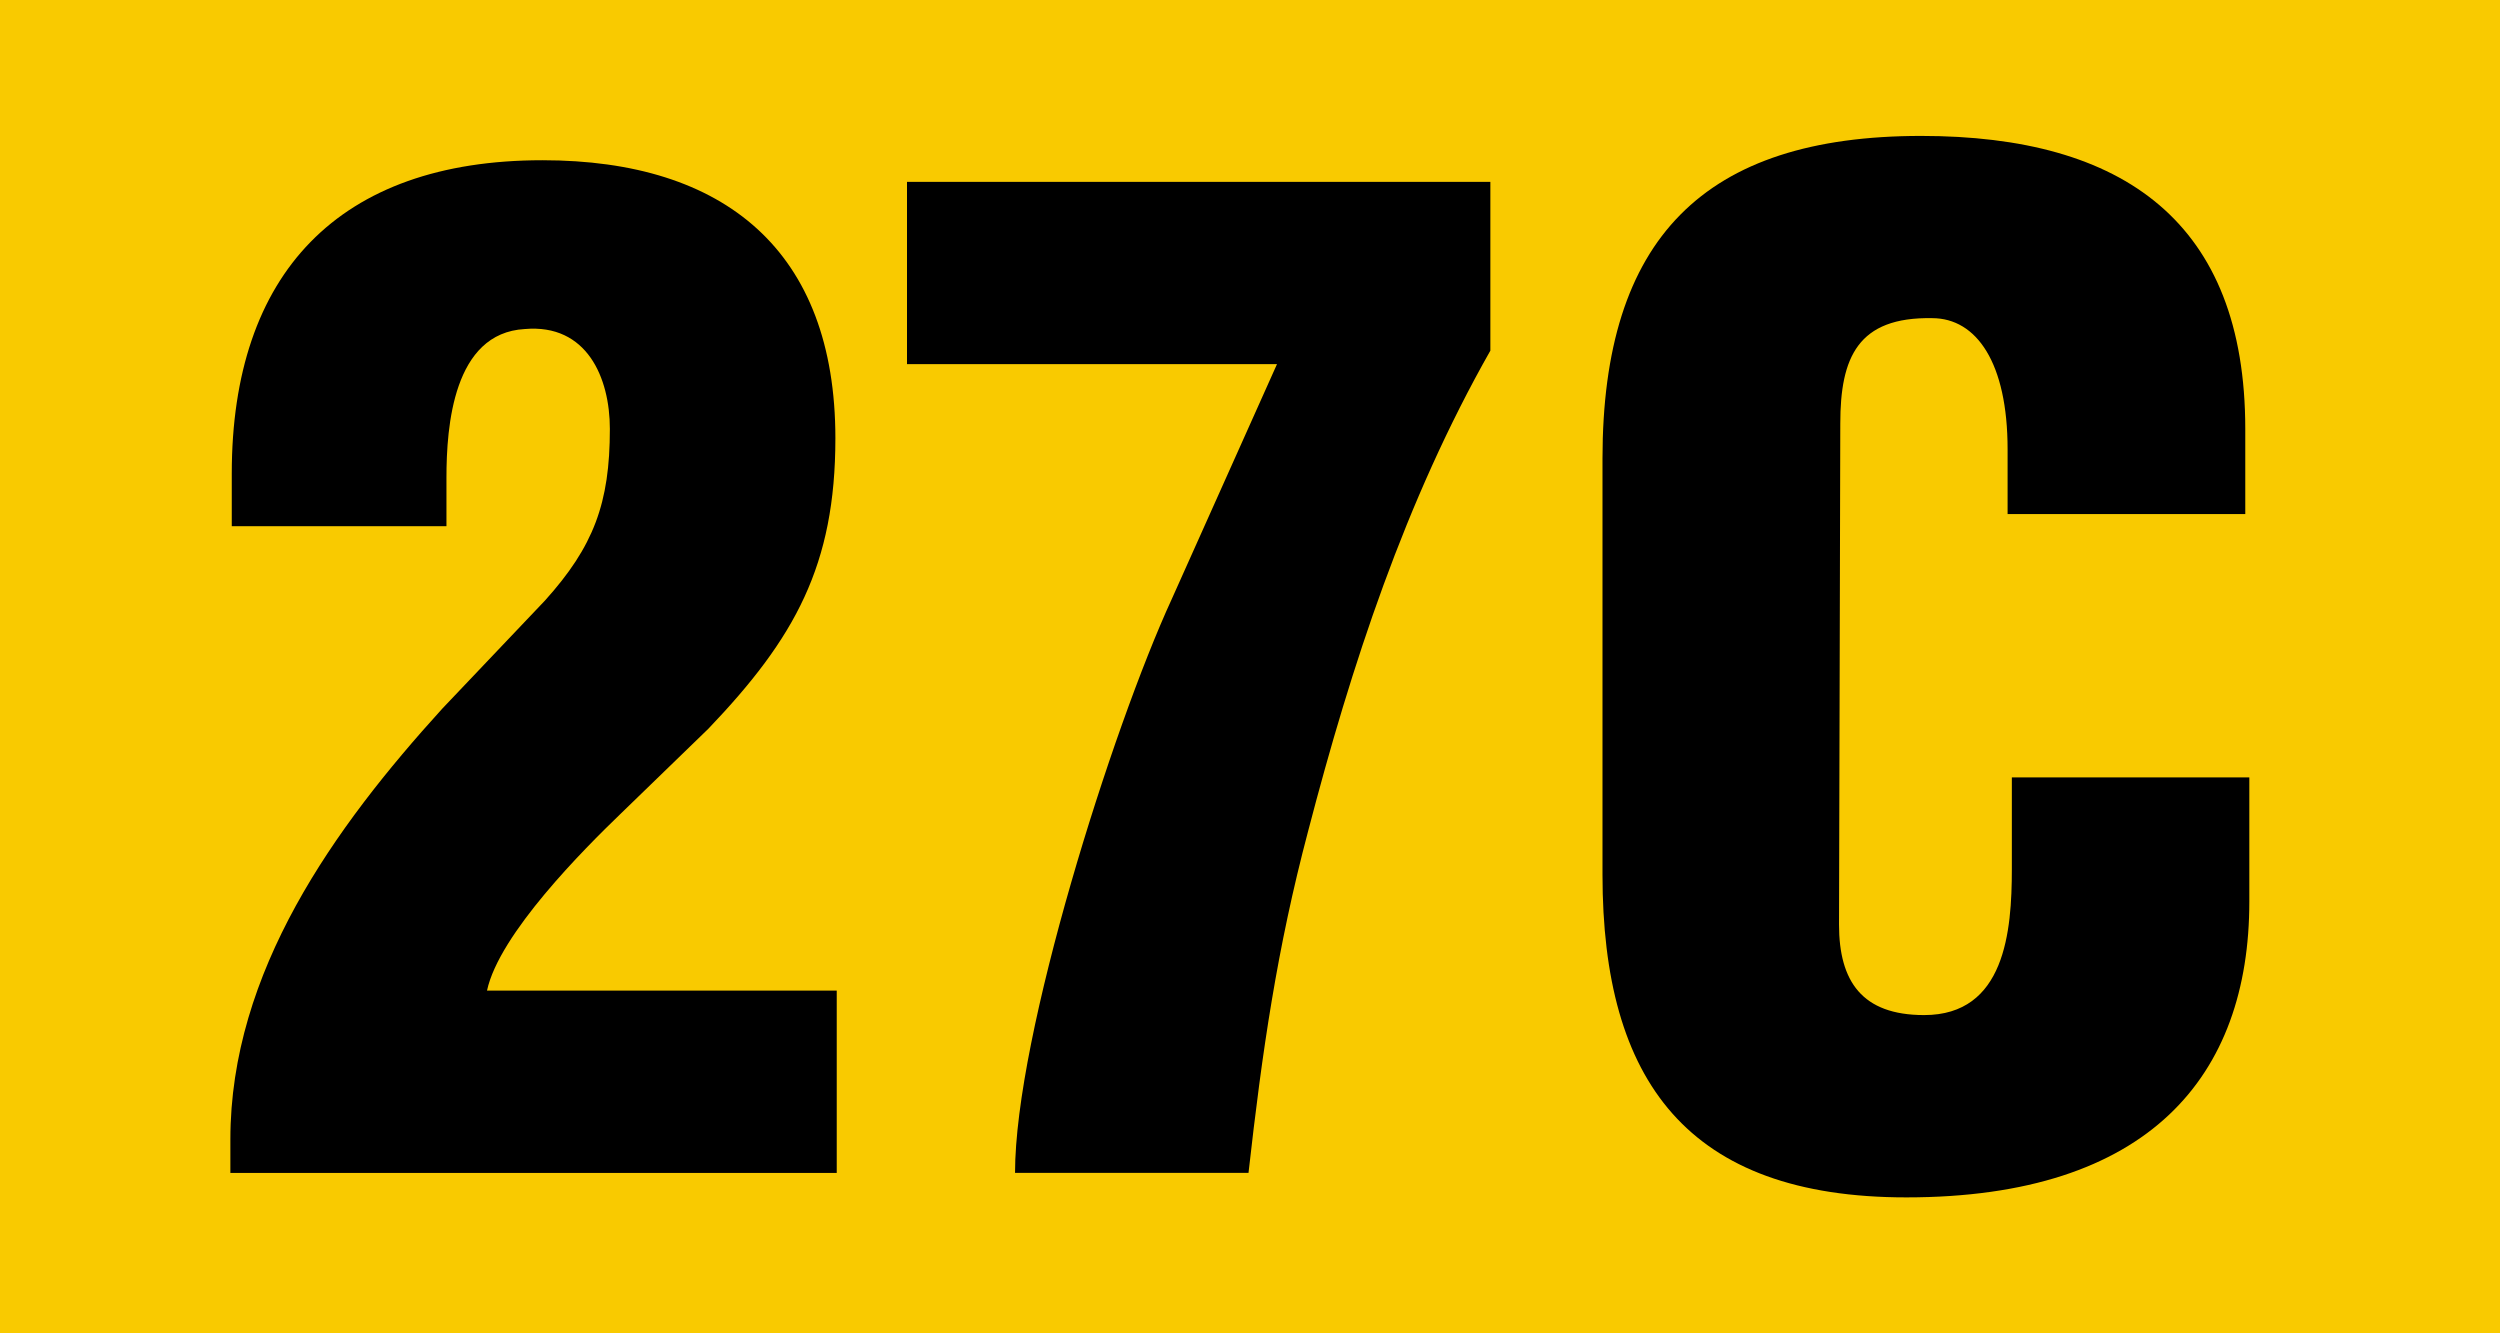
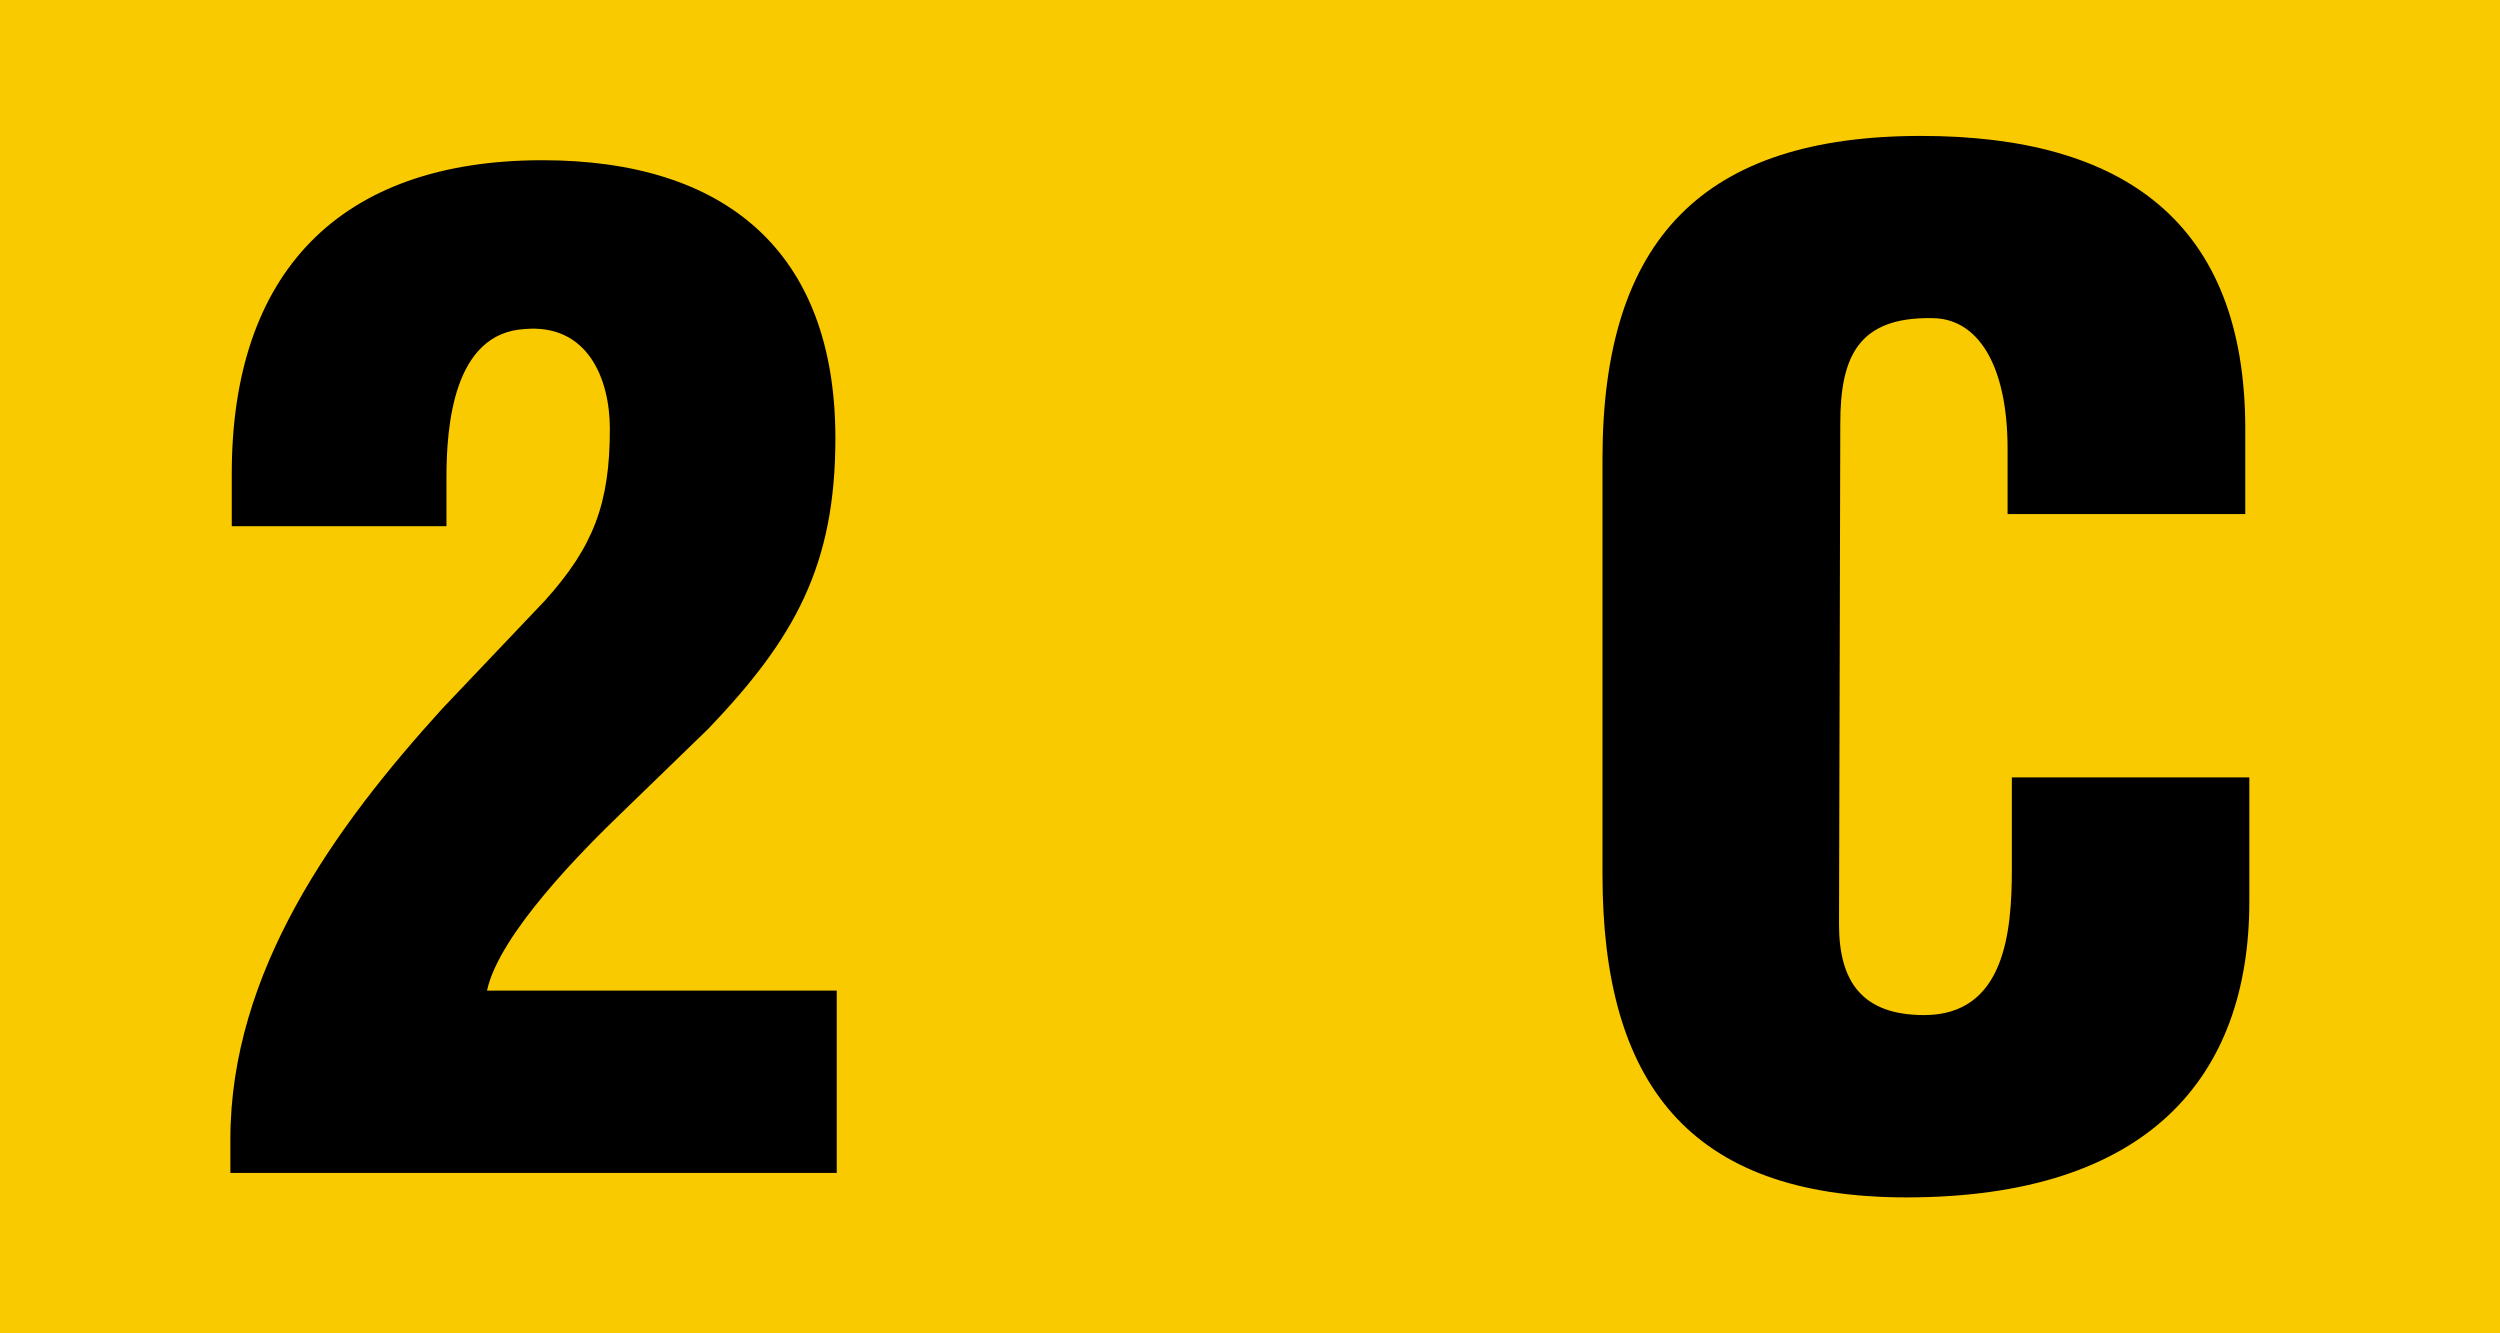
<svg xmlns="http://www.w3.org/2000/svg" viewBox="0 0 629.41 335.69">
  <defs>
    <style>.cls-1{fill:#f9ca00;}</style>
  </defs>
  <g id="Calque_2" data-name="Calque 2">
    <g id="Calque_1-2" data-name="Calque 1">
      <rect class="cls-1" width="629.41" height="335.69" />
      <path d="M58.35,134.64V121.38c0-50.32,26.86-78.88,78.2-78.88,45.9,0,73.77,22.78,73.77,70,0,32-10.19,50.32-31.95,73.1l-22.1,21.42c-9.18,8.84-30.6,30.26-33.66,44.54h88.05v45.9H58V289c0-42.16,26.18-78.54,53.38-108.46l25.84-27.2c12.24-13.6,16.32-24.48,16.32-43.18,0-12.92-5.78-26.52-21.42-25.16-18,1-19.72,24.48-19.72,37.4v12.24Z" transform="translate(0 -2.16)" />
-       <path d="M228.35,47.94H375.22v42.5c-21.42,37.74-35,79.22-45.89,121-7.83,29.58-11.56,55.42-15,86H255.55C255.55,262.82,280,185.64,295,153L321.5,93.84H228.35Z" transform="translate(0 -2.16)" />
      <path d="M505.44,131.58V115.26c0-21.76-7.81-33-19-33-18.7-.34-23.12,9.86-23.12,26.52L463,234.94c0,14.28,5.78,22.78,21.42,22.78,20.39,0,22.09-21.08,22.09-36.72V197.88H566.3v31.28c0,43.86-25.16,74.46-86.35,74.46-55.08,0-76.5-29.24-76.5-81.26V117.64c0-55.42,25.5-81.26,80.23-81.26,51,0,81.6,21.76,81.6,73.78v21.42Z" transform="translate(0 -2.16)" />
    </g>
  </g>
</svg>